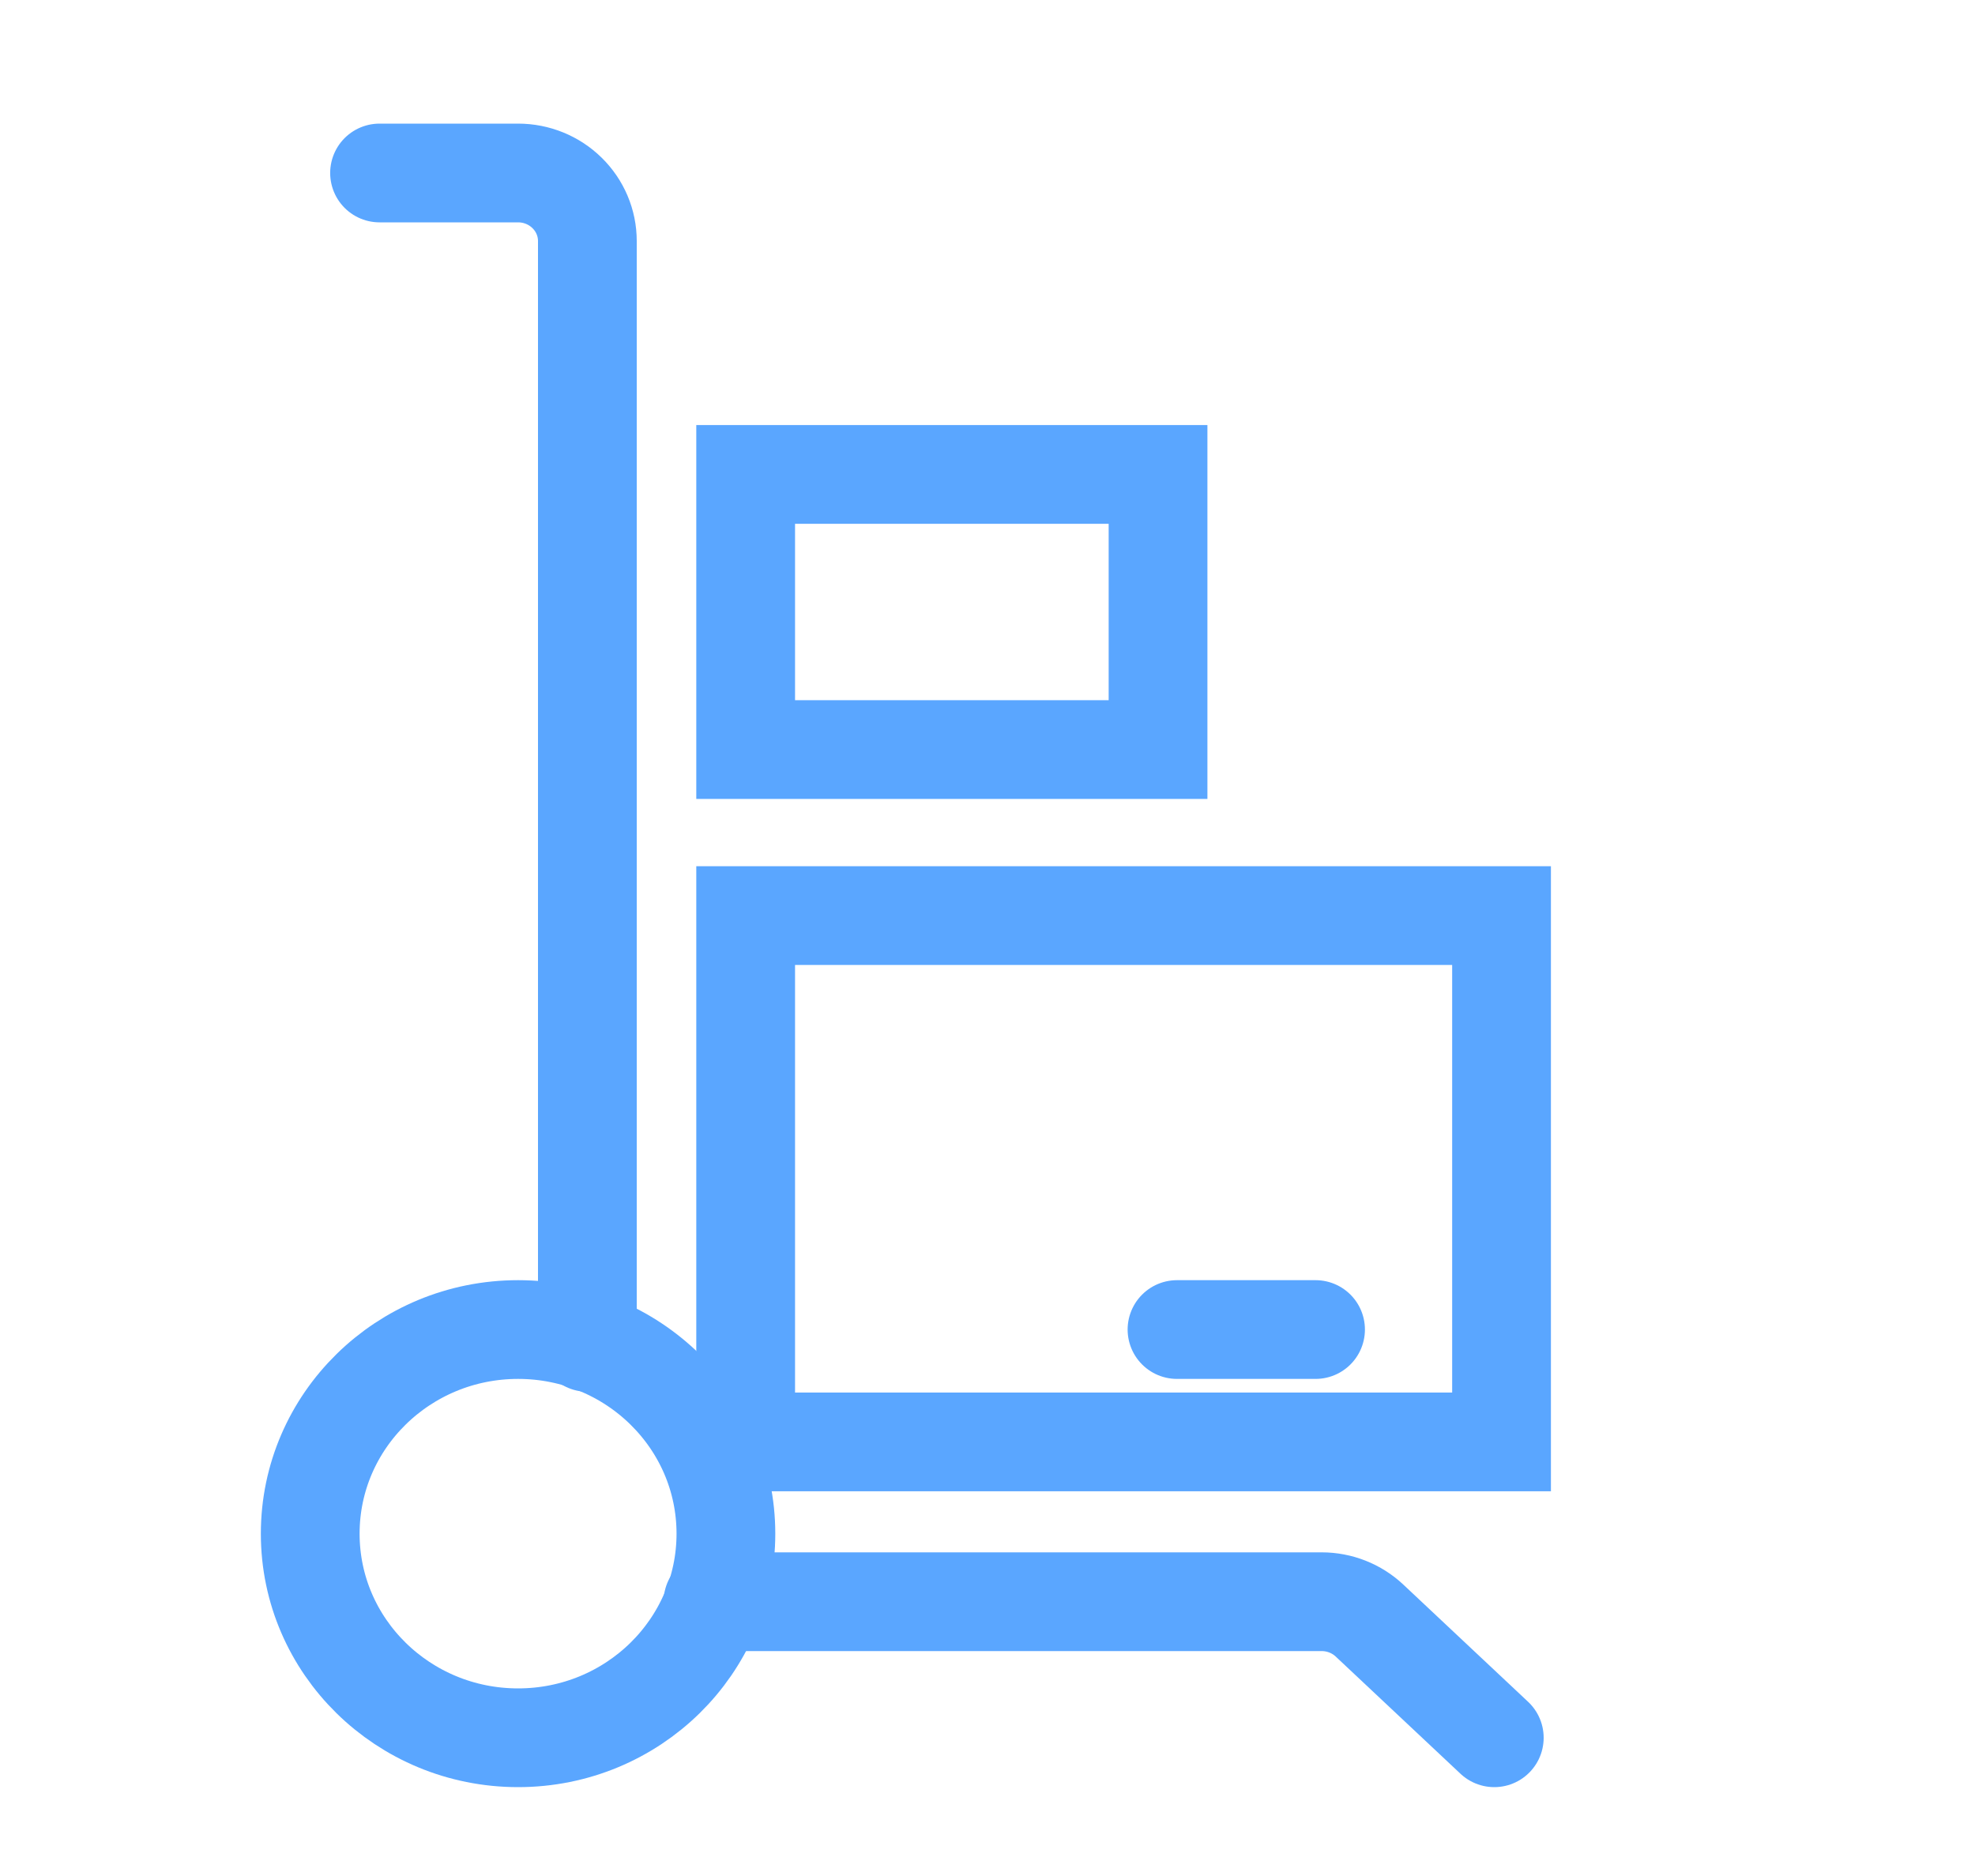
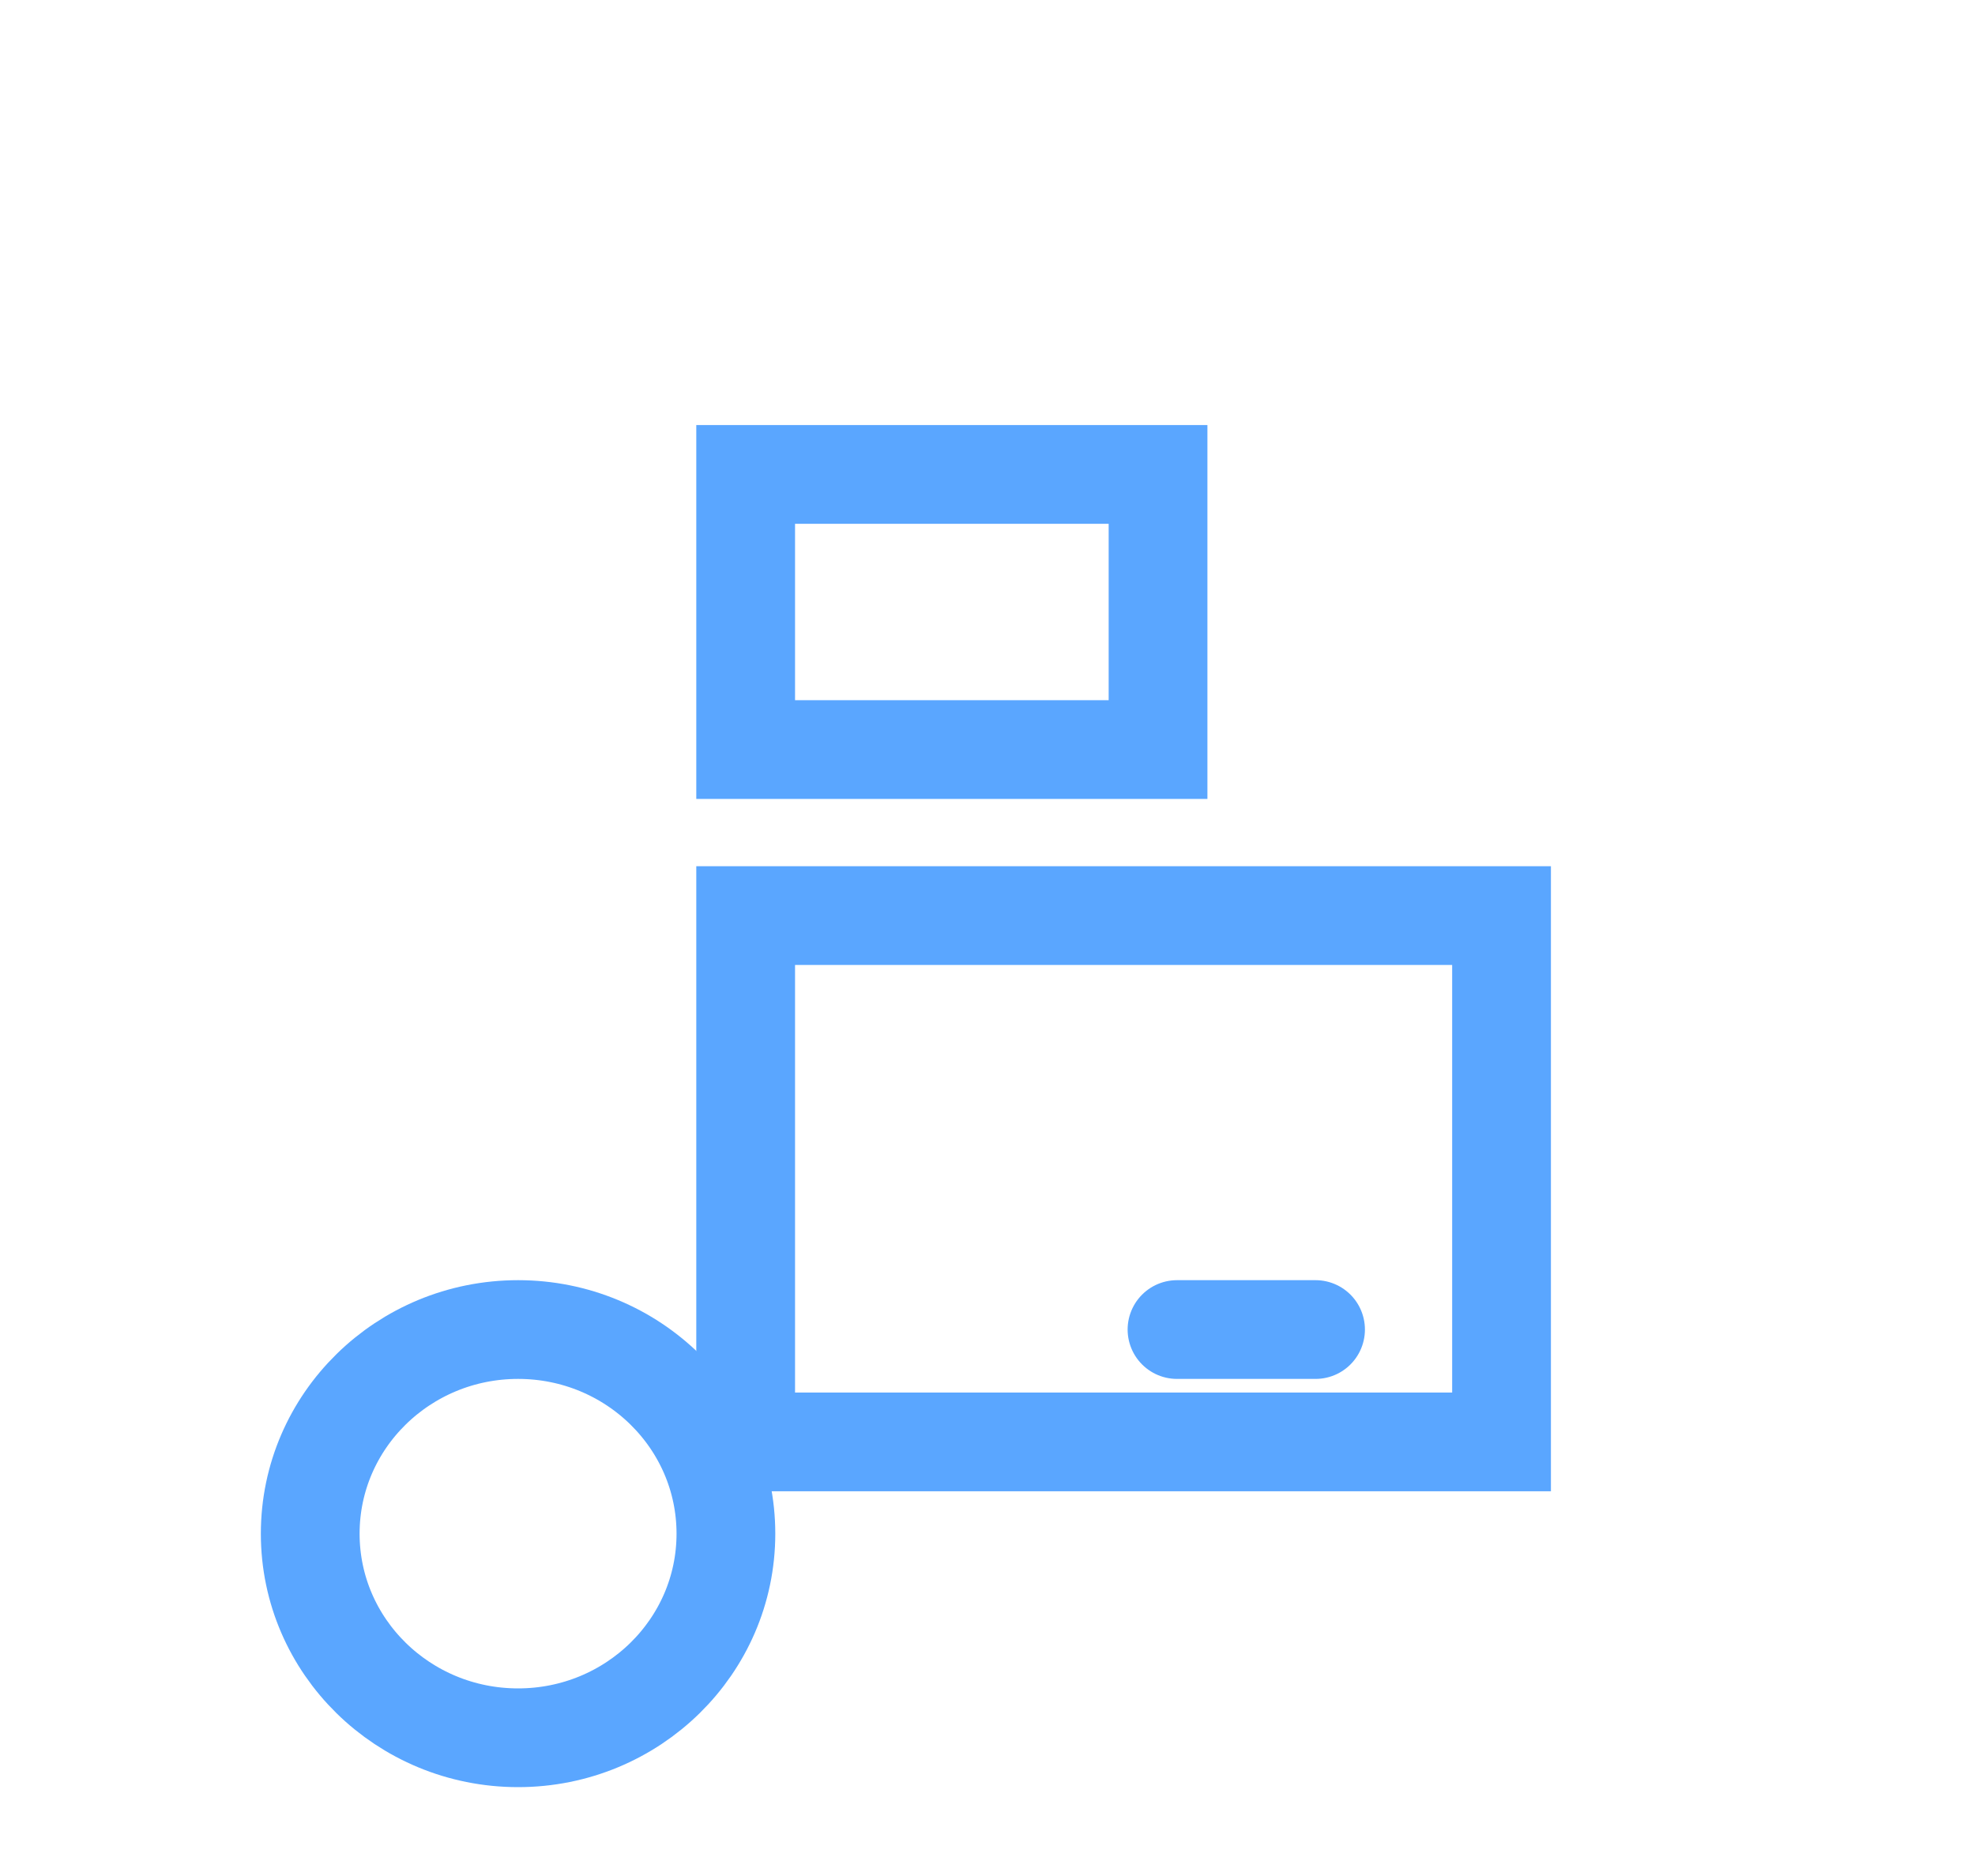
<svg xmlns="http://www.w3.org/2000/svg" width="40" height="38" viewBox="0 0 40 38" fill="none">
  <path d="M15.102 9.61H23.454V15.183H15.102V9.61ZM15.102 18.546H30.411V29.207H15.102V18.546Z" stroke="#5AA6FF" stroke-width="2" />
  <path d="M10.493 35.2C12.817 35.2 14.702 33.349 14.702 31.066C14.702 28.782 12.817 26.931 10.493 26.931C8.168 26.931 6.283 28.782 6.283 31.066C6.283 33.349 8.168 35.2 10.493 35.2Z" stroke="#5AA6FF" stroke-width="2" stroke-linecap="round" stroke-linejoin="round" />
-   <path d="M11.896 27.191V4.882C11.896 4.516 11.748 4.166 11.485 3.908C11.222 3.649 10.865 3.504 10.493 3.504H7.687" stroke="#5AA6FF" stroke-width="2" stroke-linecap="round" stroke-linejoin="round" />
-   <path d="M14.44 32.444H26.767C27.129 32.444 27.477 32.581 27.738 32.827L30.264 35.2" stroke="#5AA6FF" stroke-width="2" stroke-linecap="round" stroke-linejoin="round" />
  <path d="M26.644 26.931H23.838" stroke="#5AA6FF" stroke-width="2" stroke-linecap="round" stroke-linejoin="round" />
</svg>